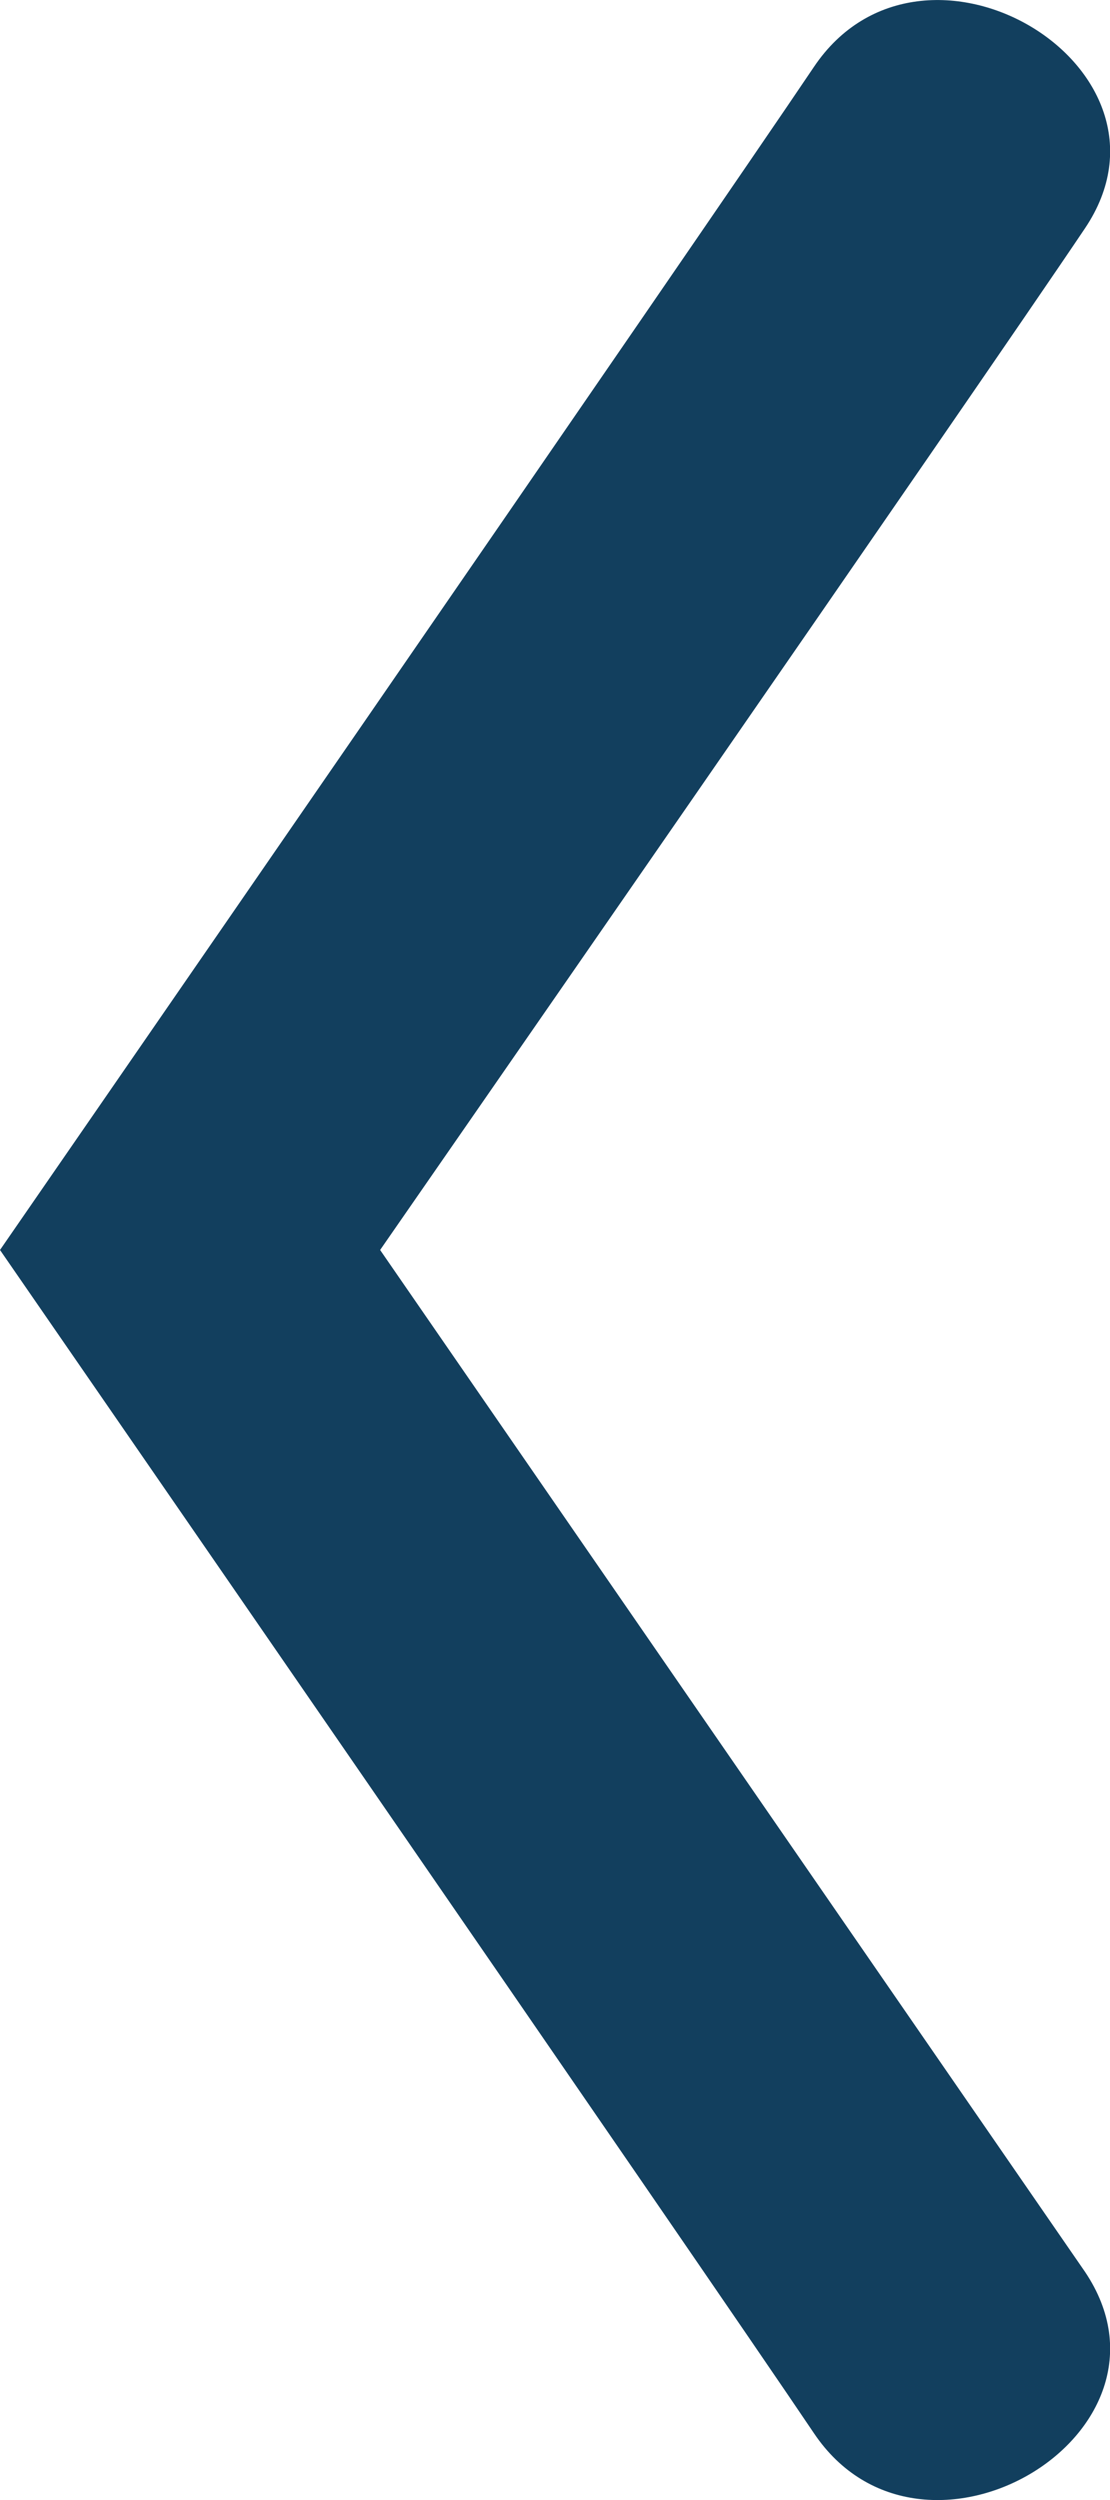
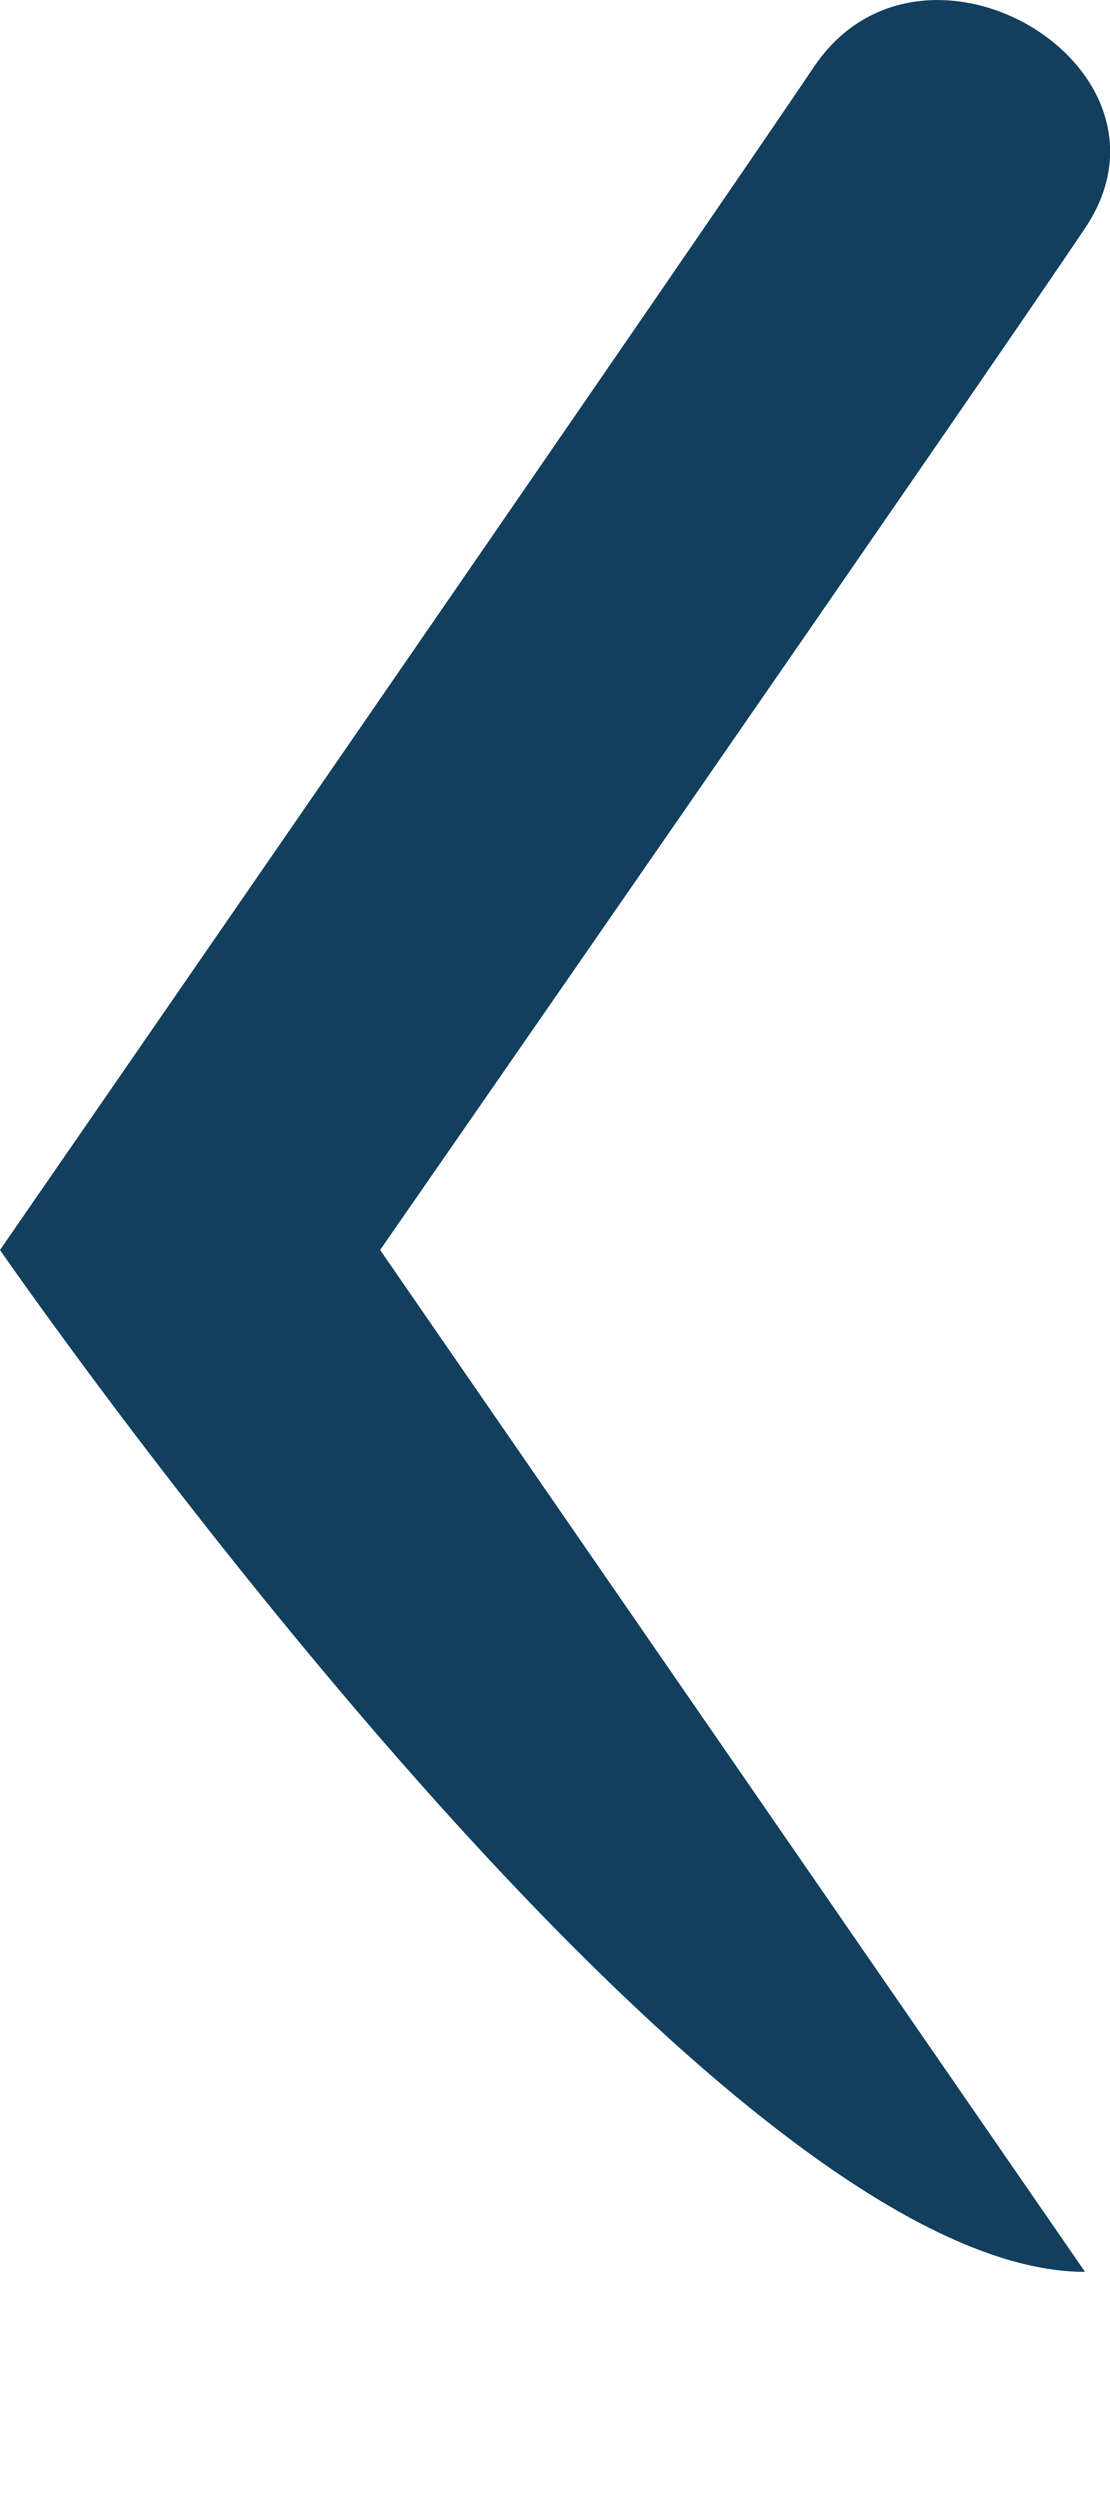
<svg xmlns="http://www.w3.org/2000/svg" version="1.1" id="Calque_1" x="0px" y="0px" width="8.001px" height="18.019px" viewBox="0 0 8.001 18.019" style="enable-background:new 0 0 8.001 18.019;" xml:space="preserve">
-   <path style="fill-rule:evenodd;clip-rule:evenodd;fill:#123F5E;" d="M7.821,1.645C7.04,2.808,2.74,9.009,2.74,9.009l5.081,7.365  c0.781,1.163-1.172,2.326-1.954,1.163C5.085,16.375,0,9.009,0,9.009s5.085-7.364,5.867-8.527C6.649-0.681,8.602,0.482,7.821,1.645z" />
+   <path style="fill-rule:evenodd;clip-rule:evenodd;fill:#123F5E;" d="M7.821,1.645C7.04,2.808,2.74,9.009,2.74,9.009l5.081,7.365  C5.085,16.375,0,9.009,0,9.009s5.085-7.364,5.867-8.527C6.649-0.681,8.602,0.482,7.821,1.645z" />
</svg>